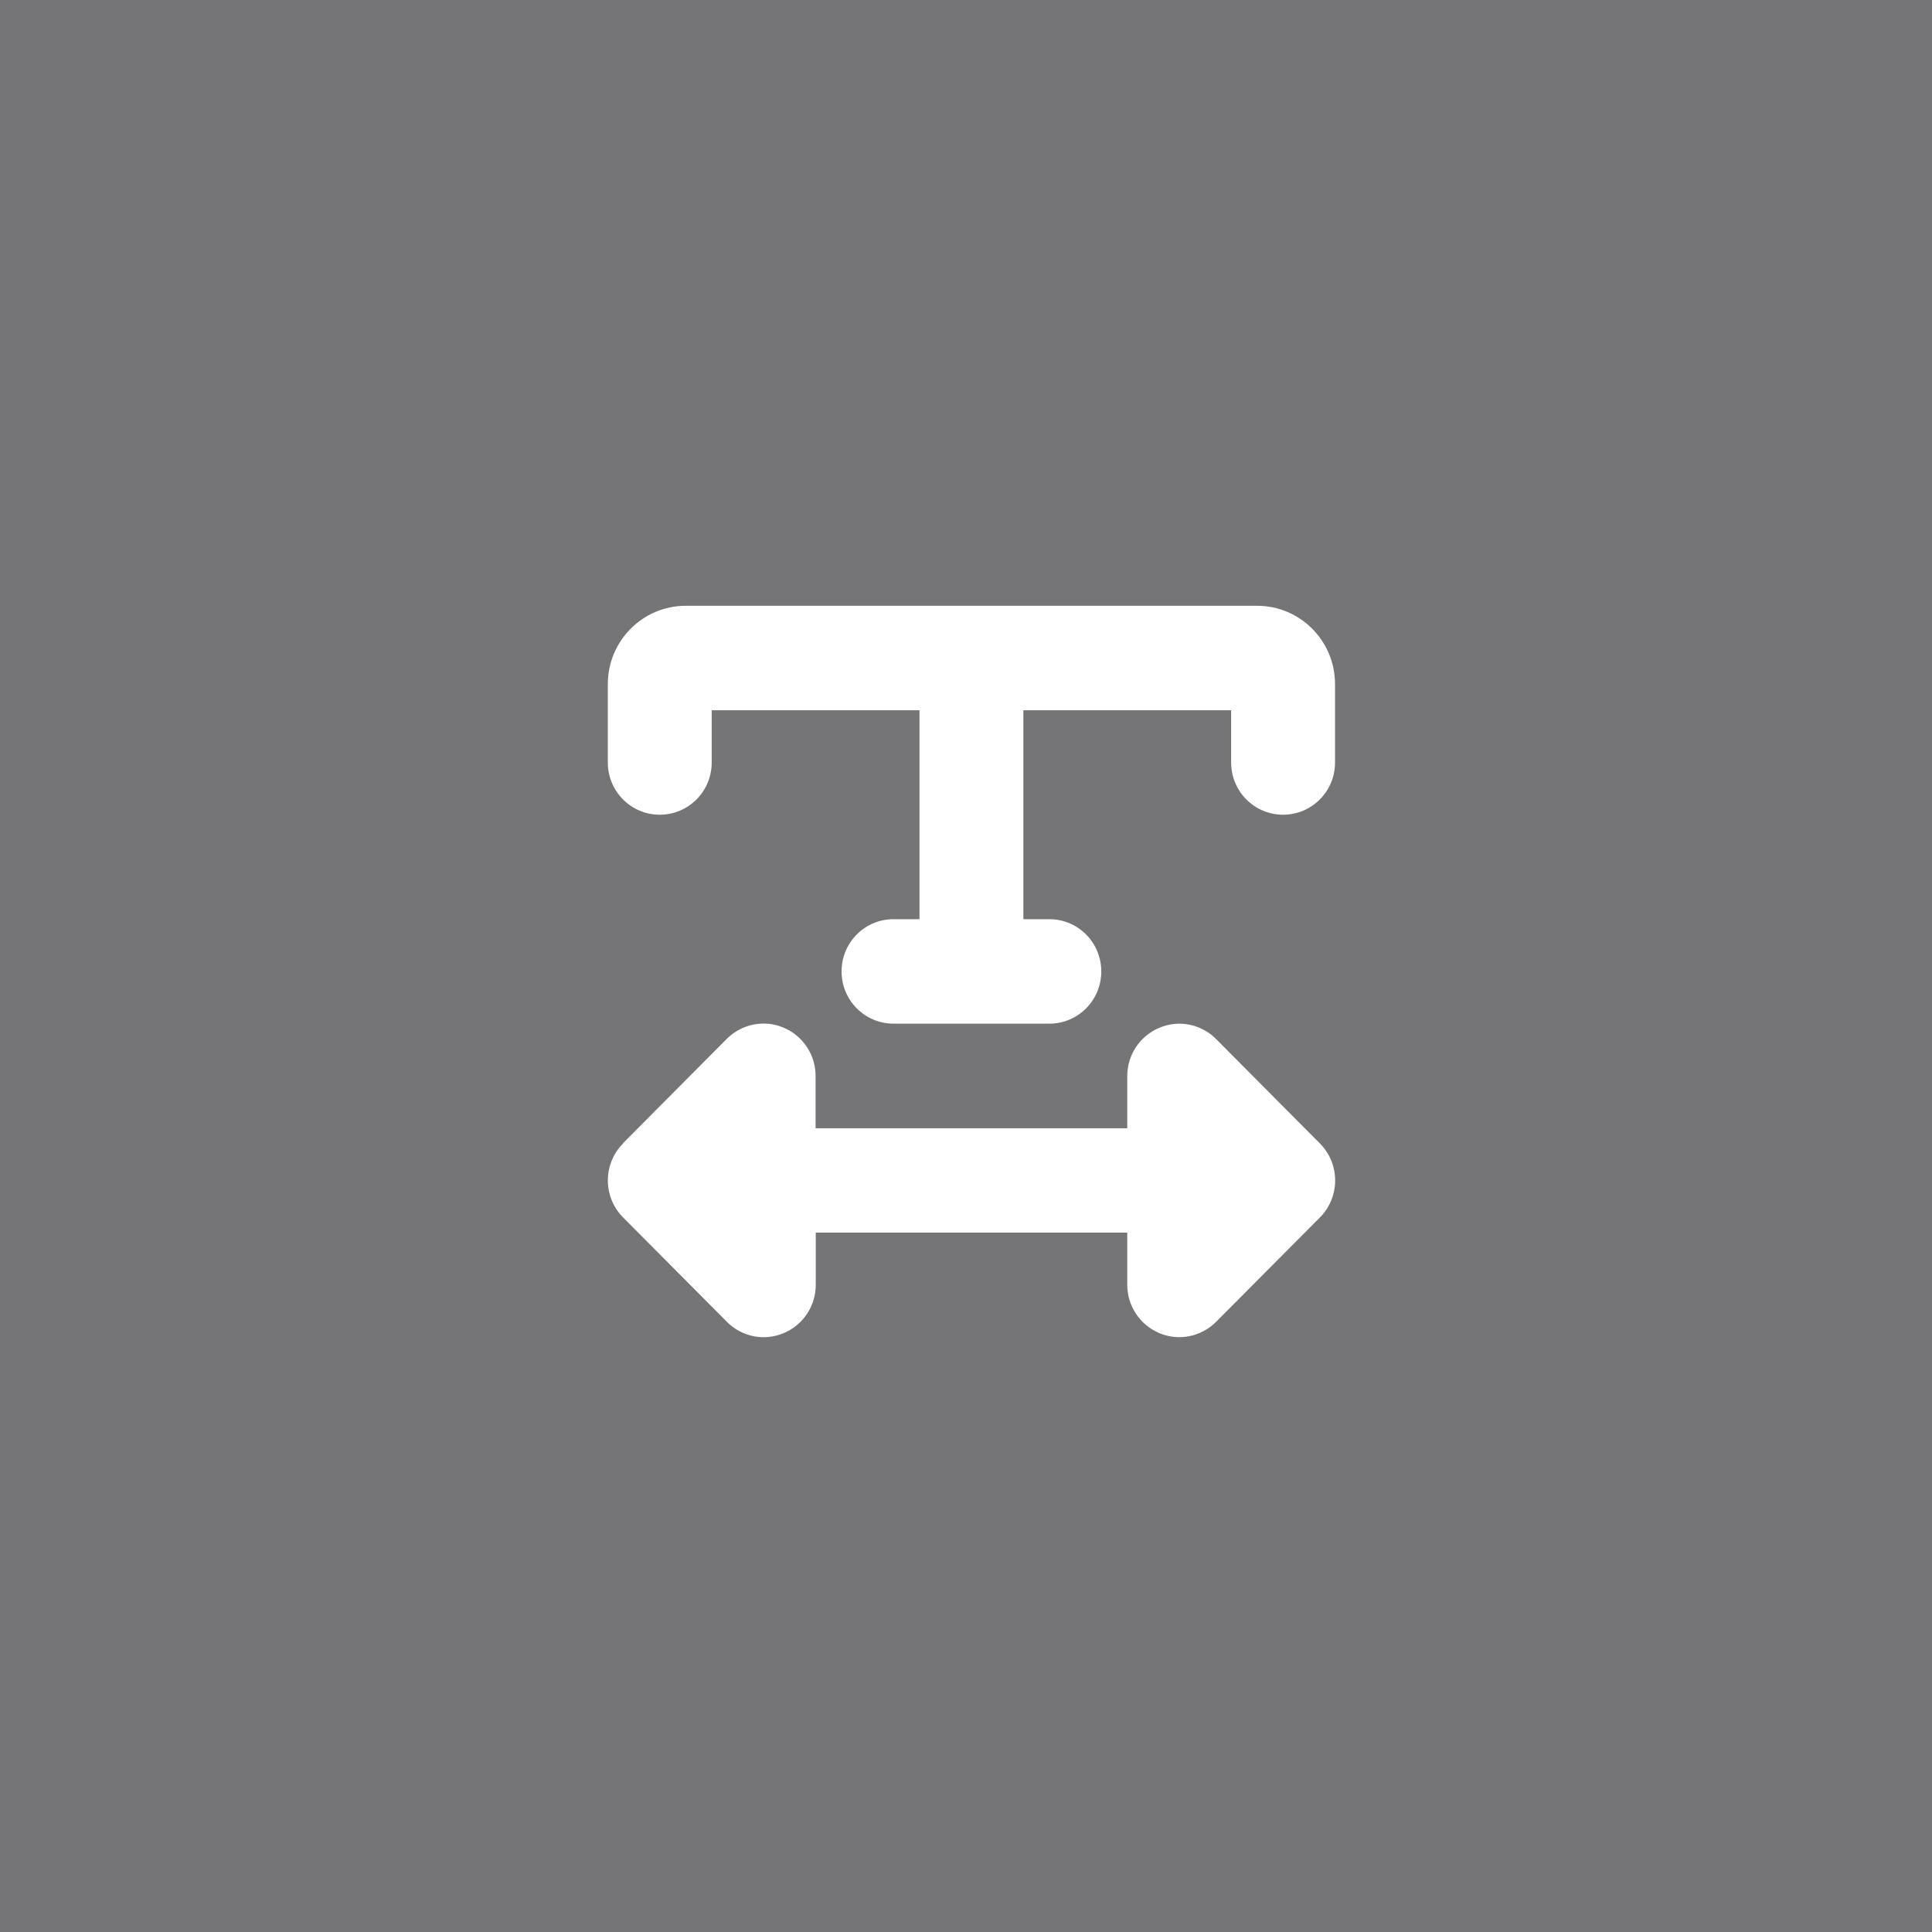
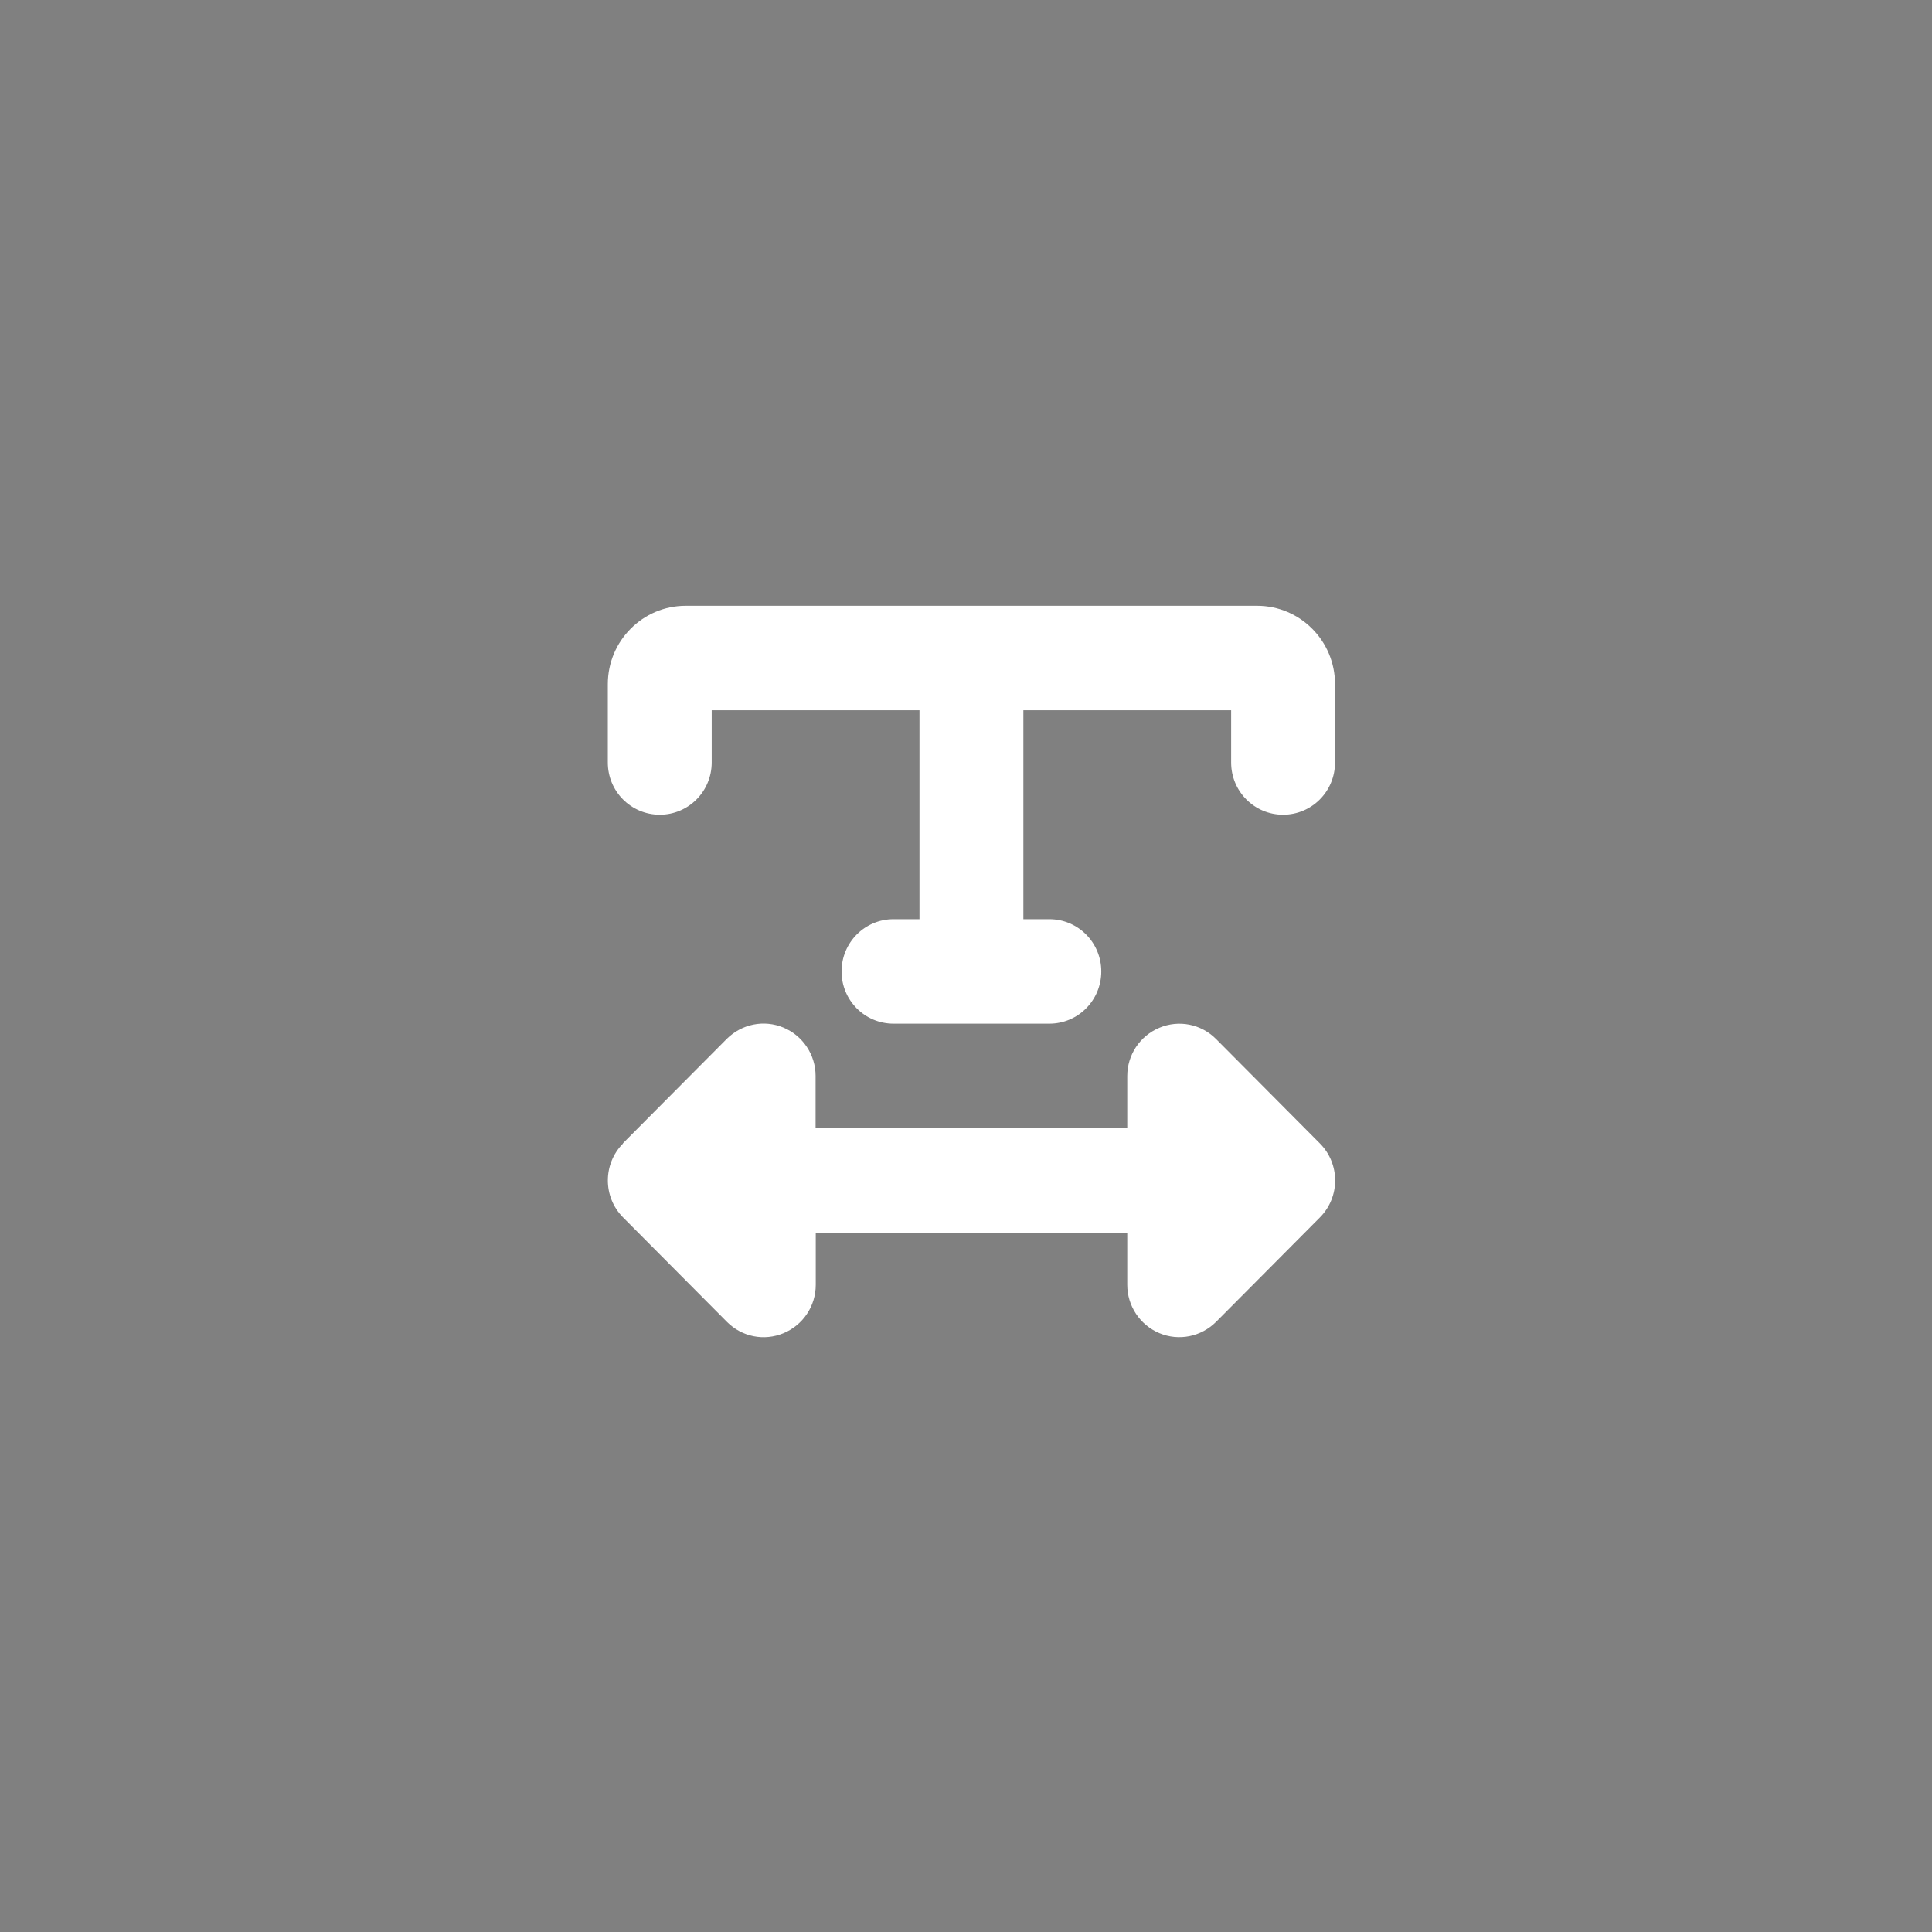
<svg xmlns="http://www.w3.org/2000/svg" width="178" height="178" viewBox="0 0 178 178" fill="none">
  <rect x="0" y="0" width="178" height="178" fill="#808080" stroke="none" />
-   <path opacity="0.2" d="M178 0H0V178H178V0Z" fill="#4F4F59" />
  <path d="M65.571 70.25V65.438H84.714V84.688H82.321C79.674 84.688 77.536 86.838 77.536 89.5C77.536 92.162 79.674 94.312 82.321 94.312H96.679C99.326 94.312 101.464 92.162 101.464 89.5C101.464 86.838 99.326 84.688 96.679 84.688H94.286V65.438H113.429V70.25C113.429 72.912 115.567 75.062 118.214 75.062C120.861 75.062 123 72.912 123 70.25V63.031C123 59.046 119.785 55.812 115.821 55.812H89.5H63.179C59.215 55.812 56 59.046 56 63.031V70.25C56 72.912 58.139 75.062 60.786 75.062C63.433 75.062 65.571 72.912 65.571 70.25ZM57.406 105.351C55.536 107.231 55.536 110.284 57.406 112.164L66.977 121.789C68.353 123.172 70.402 123.579 72.197 122.827C73.991 122.075 75.158 120.33 75.158 118.375V113.562H103.857V118.375C103.857 120.315 105.024 122.075 106.818 122.827C108.613 123.579 110.662 123.157 112.038 121.789L121.609 112.164C123.479 110.284 123.479 107.231 121.609 105.351L112.038 95.726C110.662 94.343 108.613 93.936 106.818 94.689C105.024 95.44 103.857 97.185 103.857 99.14V103.953H75.143V99.125C75.143 97.185 73.976 95.425 72.182 94.673C70.387 93.921 68.338 94.343 66.962 95.711L57.391 105.336L57.406 105.351Z" fill="white" />
</svg>